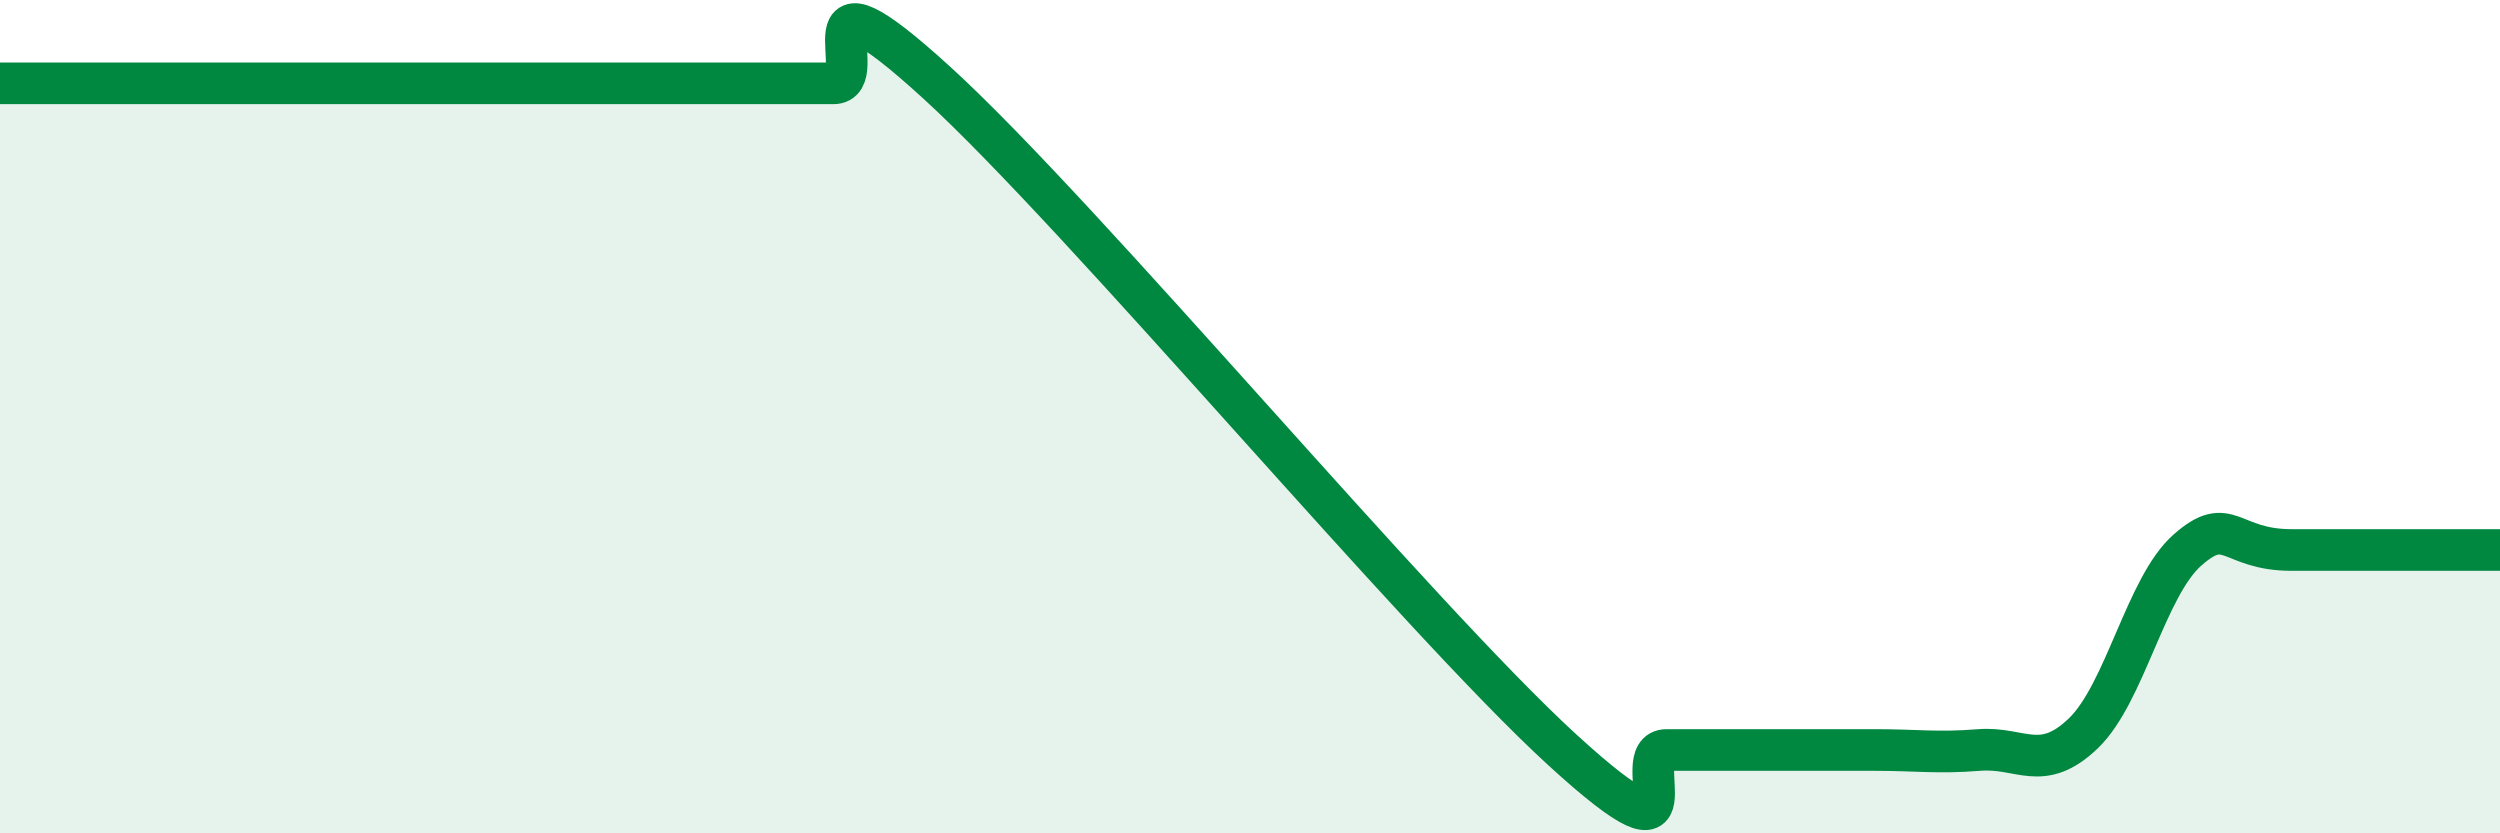
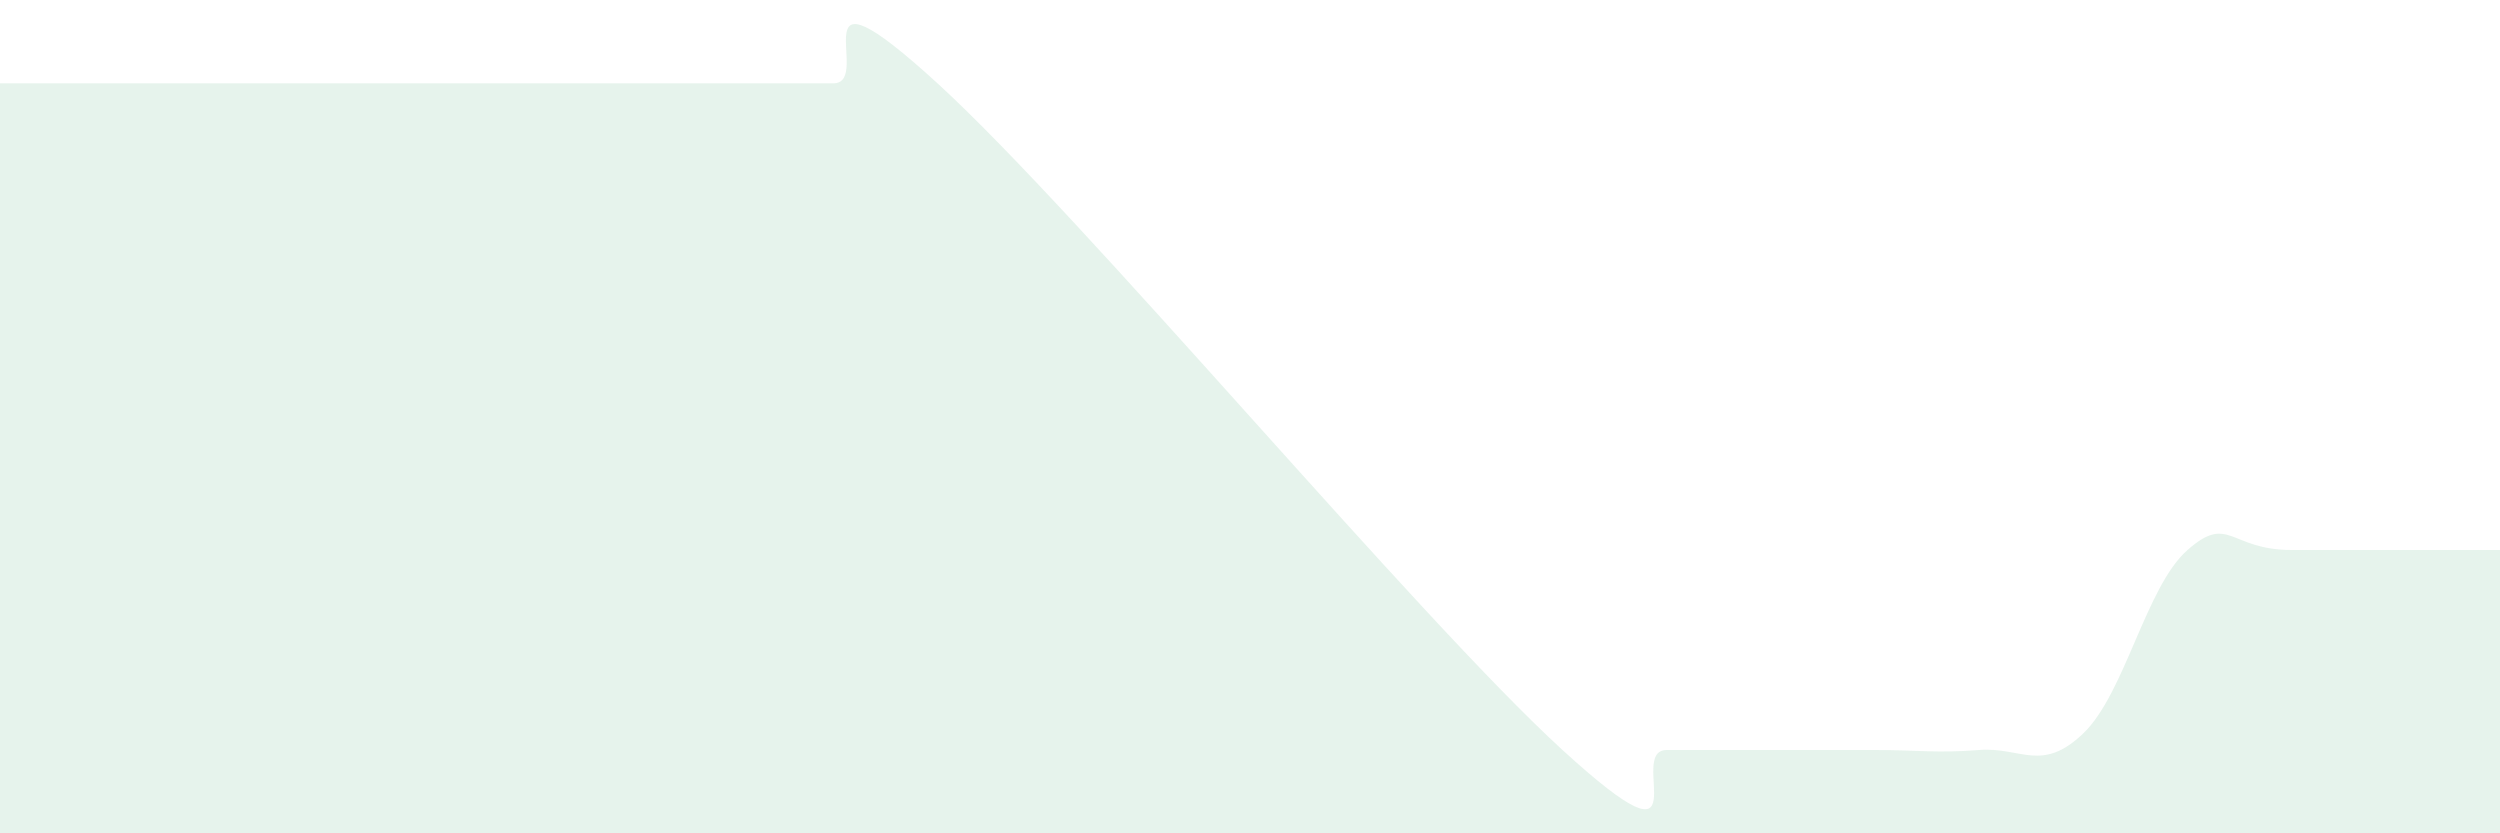
<svg xmlns="http://www.w3.org/2000/svg" width="60" height="20" viewBox="0 0 60 20">
  <path d="M 0,2 C 0.5,2 1.5,2 2.5,2 C 3.5,2 4,2 5,2 C 6,2 6.5,2 7.5,2 C 8.5,2 9,2 10,2 C 11,2 11.5,2 12.5,2 C 13.5,2 14,2 15,2 C 16,2 16.5,2 17.5,2 C 18.5,2 19,2 20,2 C 21,2 19,-1.2 22.5,2 C 26,5.2 34,14.8 37.5,18 C 41,21.2 39,18 40,18 C 41,18 41.5,18 42.5,18 C 43.5,18 44,18 45,18 C 46,18 46.5,18.08 47.5,18 C 48.5,17.92 49,18.56 50,17.6 C 51,16.64 51.5,14.08 52.5,13.2 C 53.5,12.32 53.5,13.2 55,13.2 C 56.5,13.2 59,13.2 60,13.2L60 20L0 20Z" fill="#008740" opacity="0.1" stroke-linecap="round" stroke-linejoin="round" />
-   <path d="M 0,2 C 0.5,2 1.5,2 2.5,2 C 3.5,2 4,2 5,2 C 6,2 6.5,2 7.5,2 C 8.5,2 9,2 10,2 C 11,2 11.5,2 12.5,2 C 13.5,2 14,2 15,2 C 16,2 16.5,2 17.5,2 C 18.5,2 19,2 20,2 C 21,2 19,-1.2 22.5,2 C 26,5.2 34,14.8 37.5,18 C 41,21.2 39,18 40,18 C 41,18 41.5,18 42.5,18 C 43.5,18 44,18 45,18 C 46,18 46.5,18.08 47.5,18 C 48.5,17.92 49,18.56 50,17.6 C 51,16.64 51.5,14.08 52.5,13.2 C 53.5,12.32 53.5,13.2 55,13.2 C 56.5,13.2 59,13.2 60,13.2" stroke="#008740" stroke-width="1" fill="none" stroke-linecap="round" stroke-linejoin="round" />
</svg>